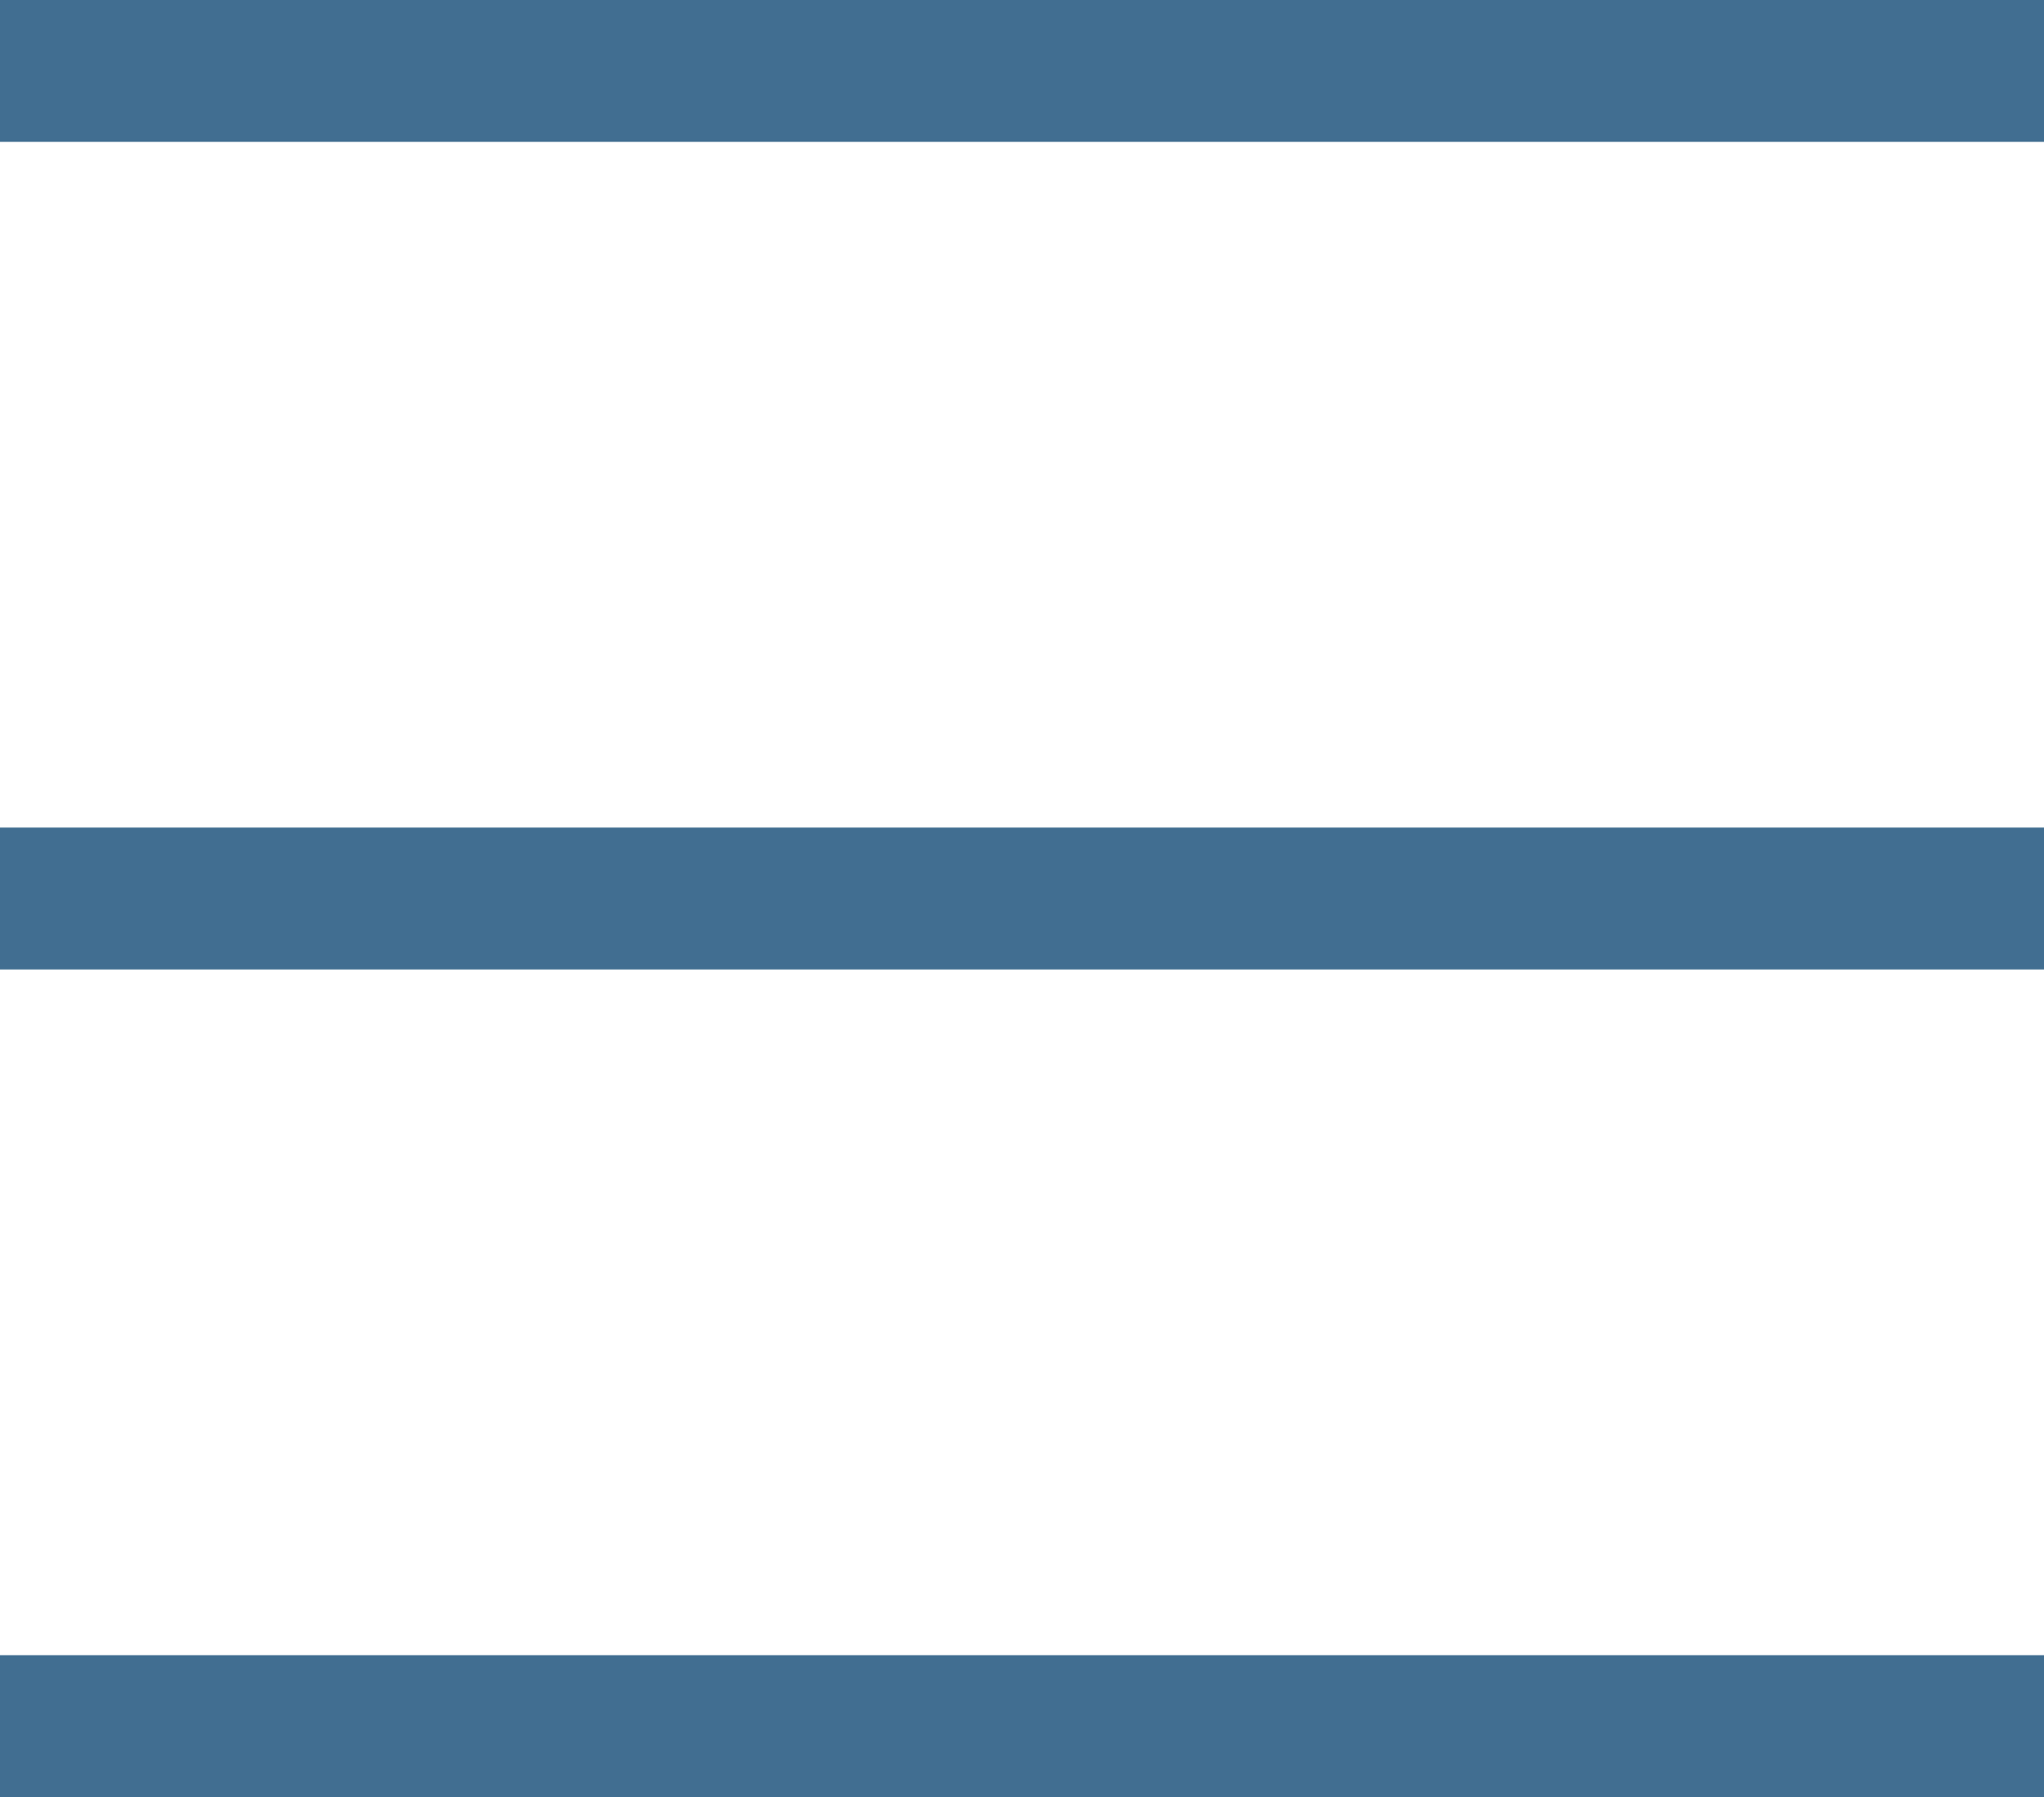
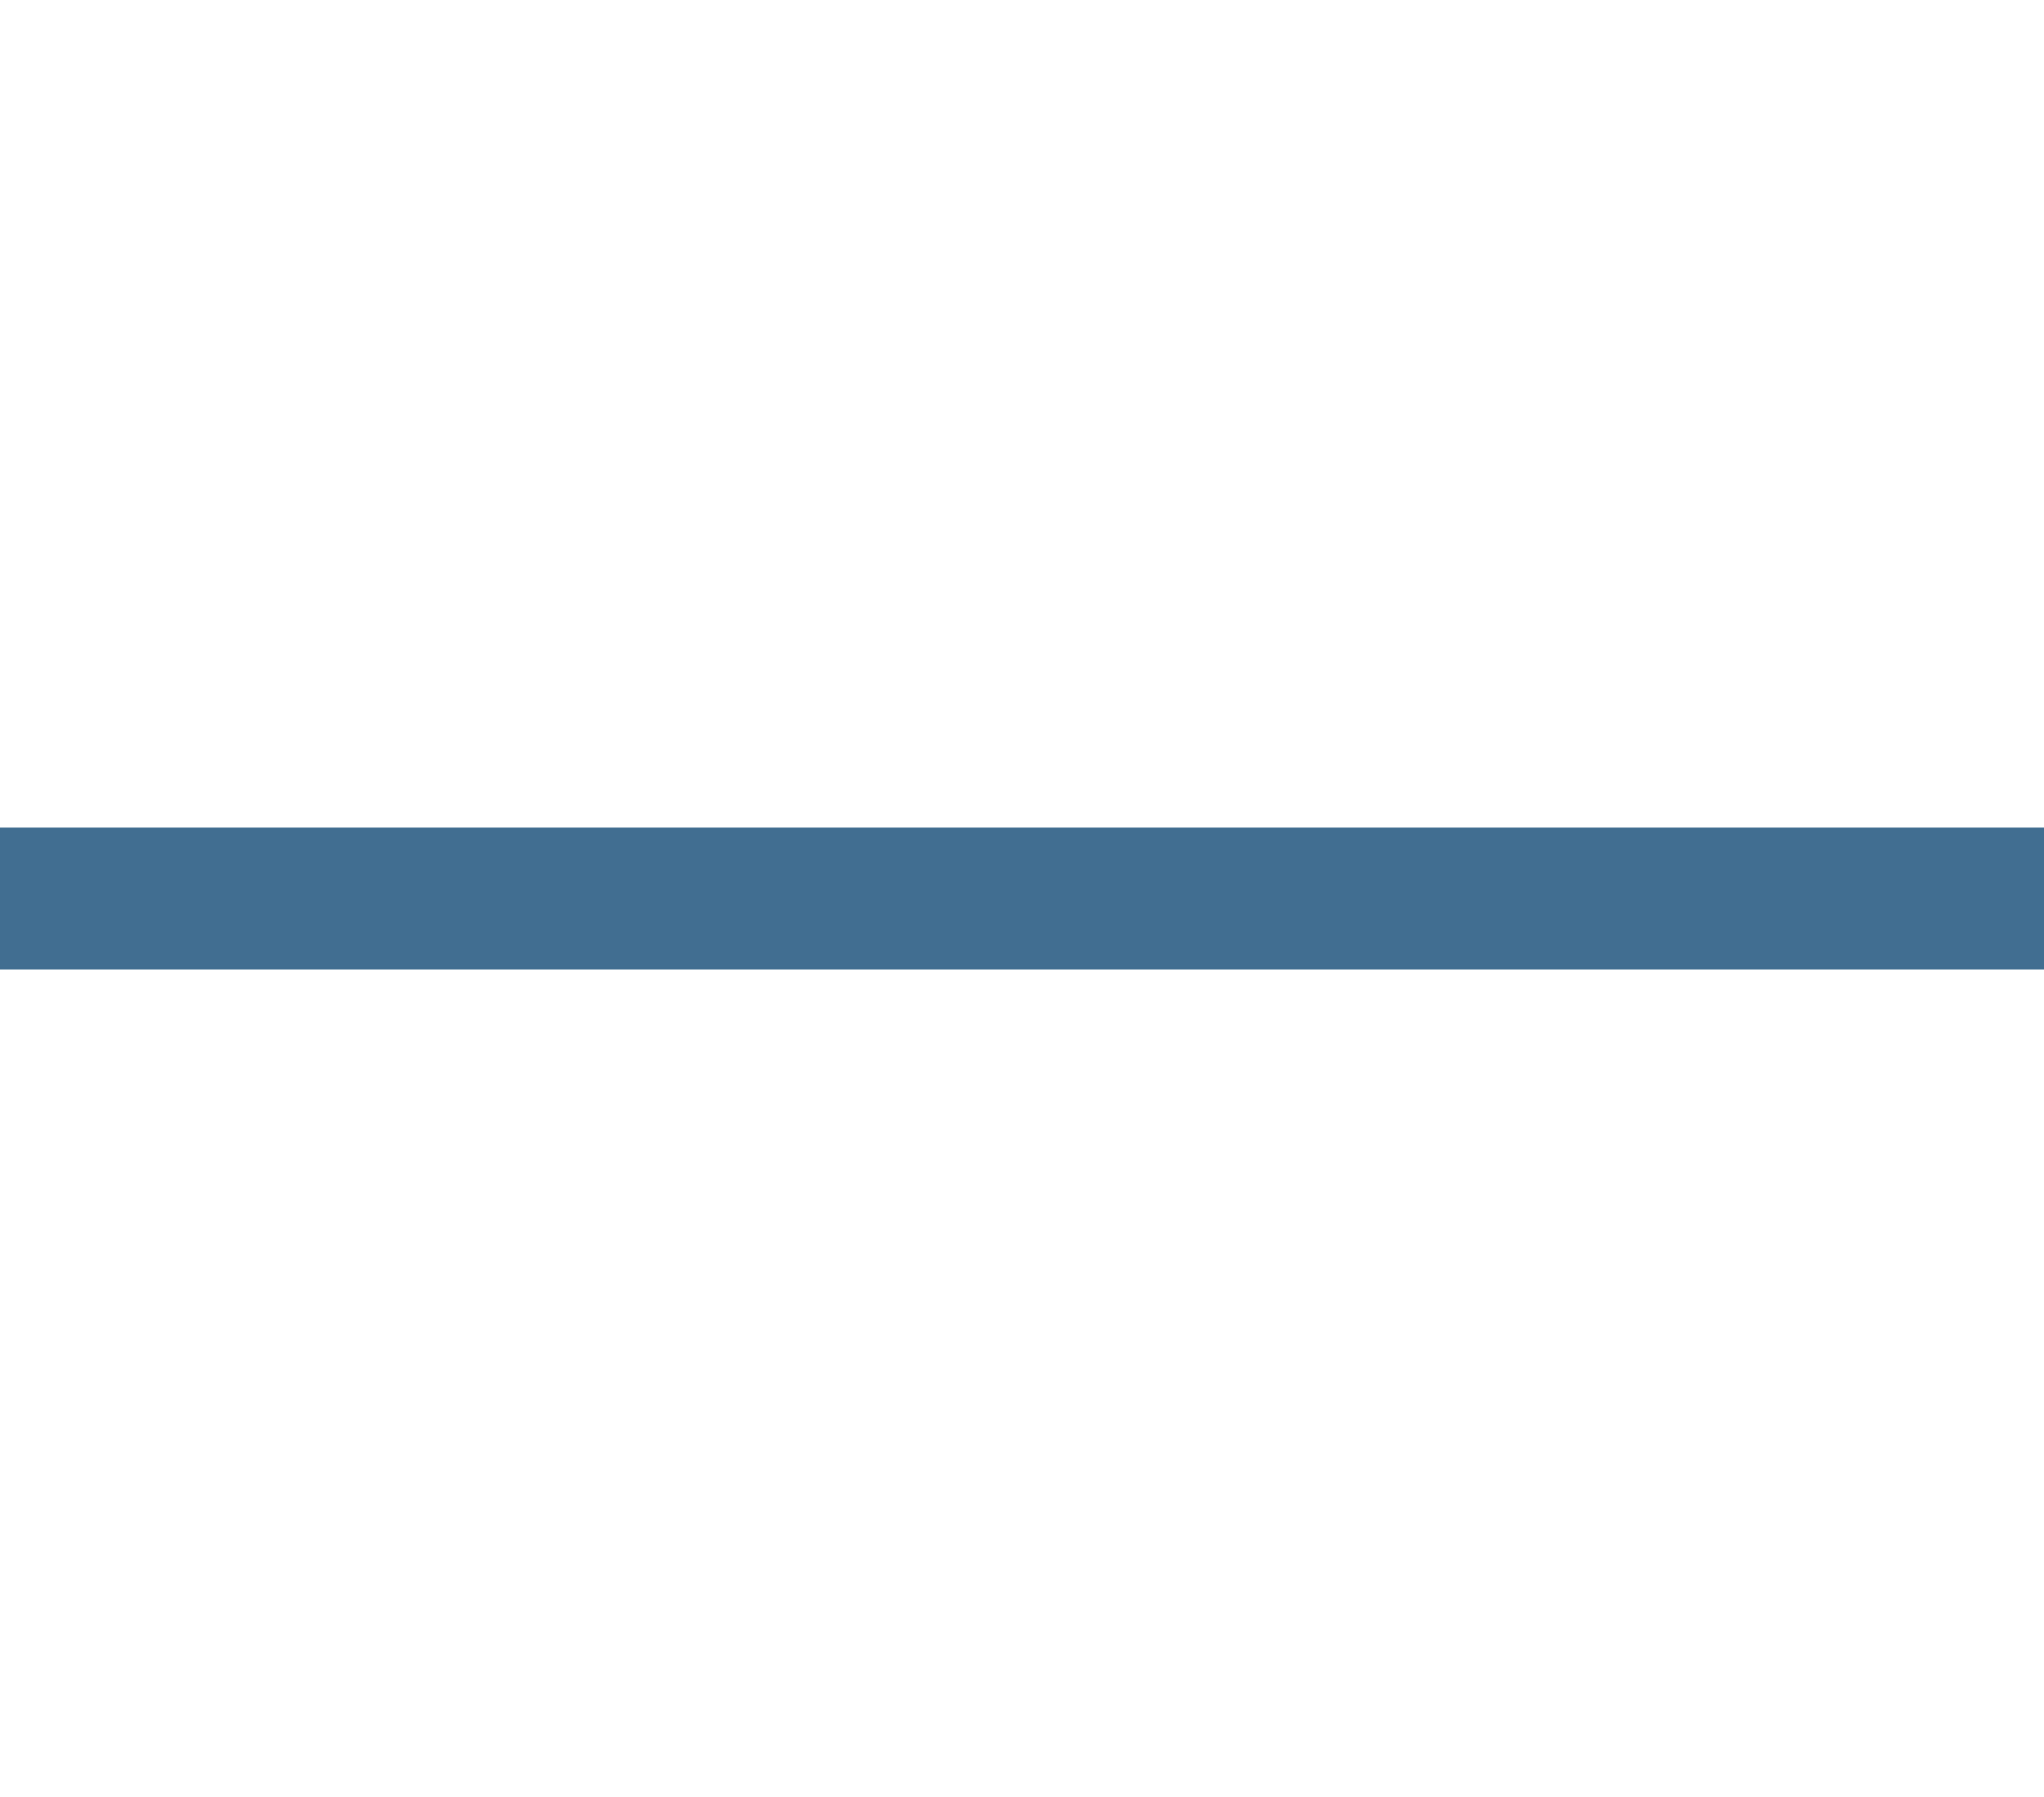
<svg xmlns="http://www.w3.org/2000/svg" id="レイアウト" viewBox="0 0 21.61 19">
  <defs>
    <style>.cls-1{fill:#fff;}.cls-2{fill:none;stroke:#416e91;stroke-miterlimit:10;stroke-width:1.5px;}</style>
  </defs>
  <title>sp_ic_menu</title>
  <rect class="cls-1" x="-334.72" y="-11.25" width="375" height="163" />
-   <line class="cls-2" y1="0.75" x2="21.61" y2="0.75" />
  <line class="cls-2" y1="9.5" x2="21.61" y2="9.5" />
-   <line class="cls-2" y1="18.25" x2="21.61" y2="18.25" />
</svg>